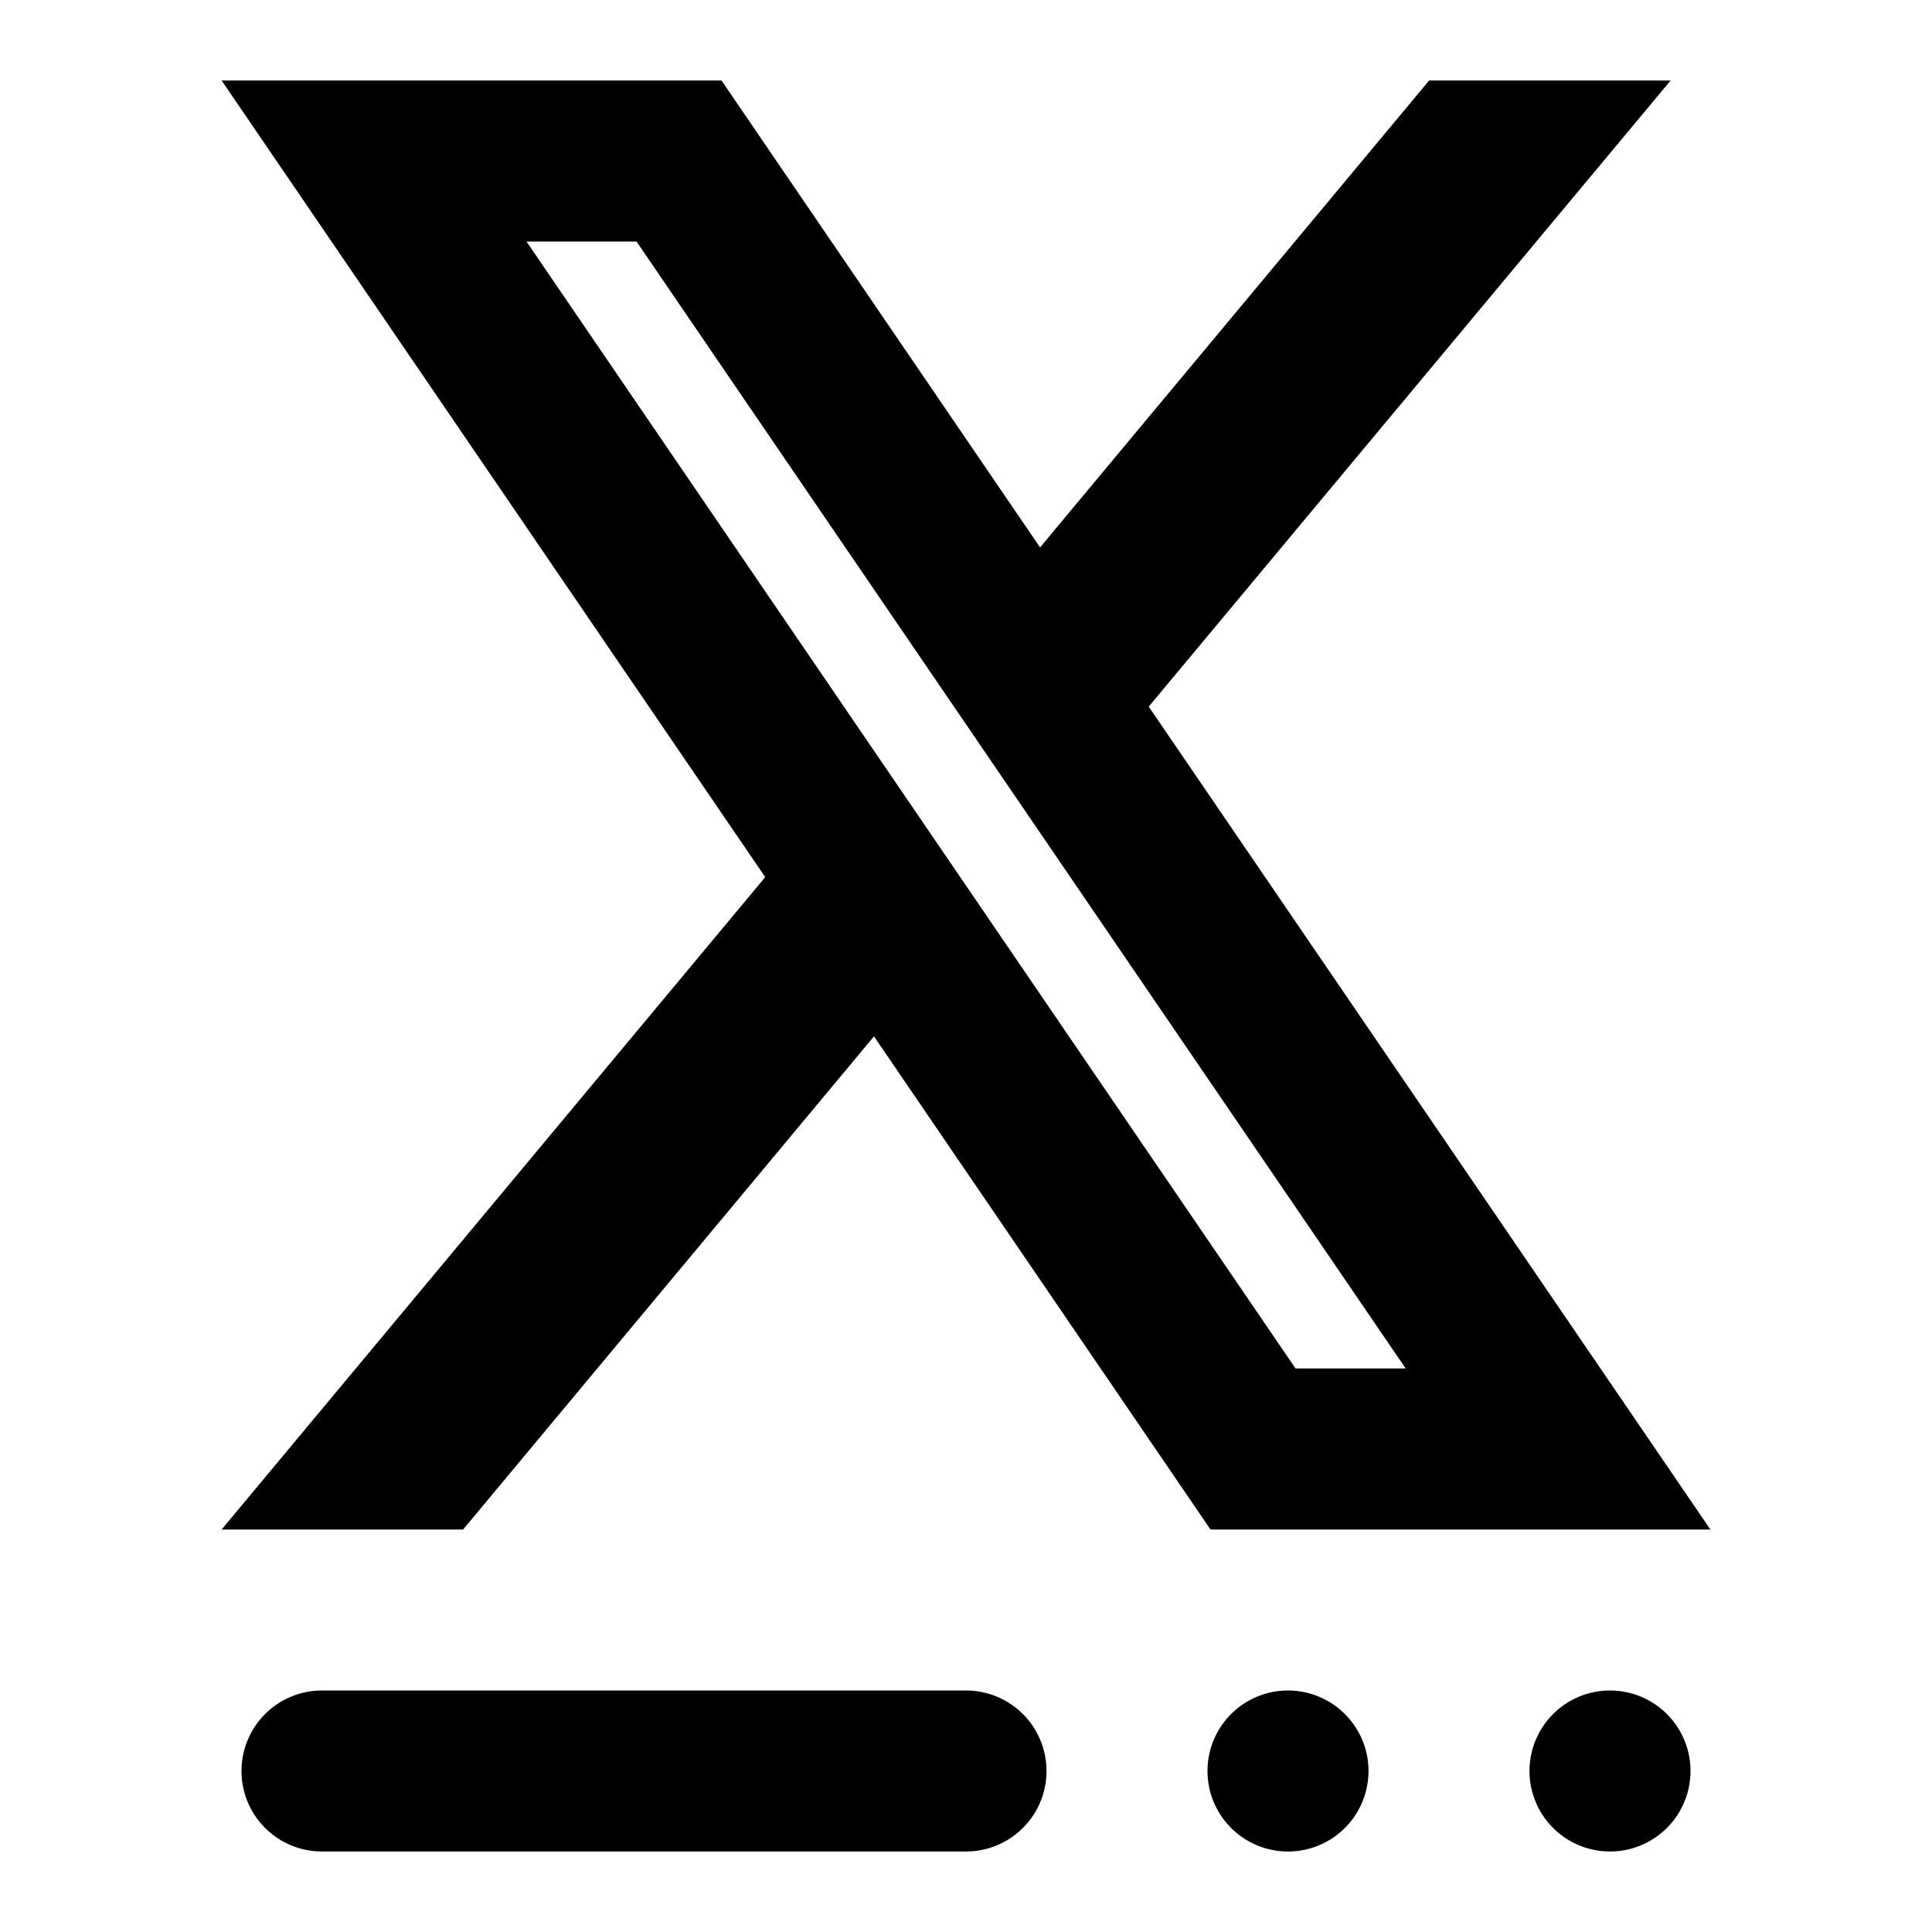
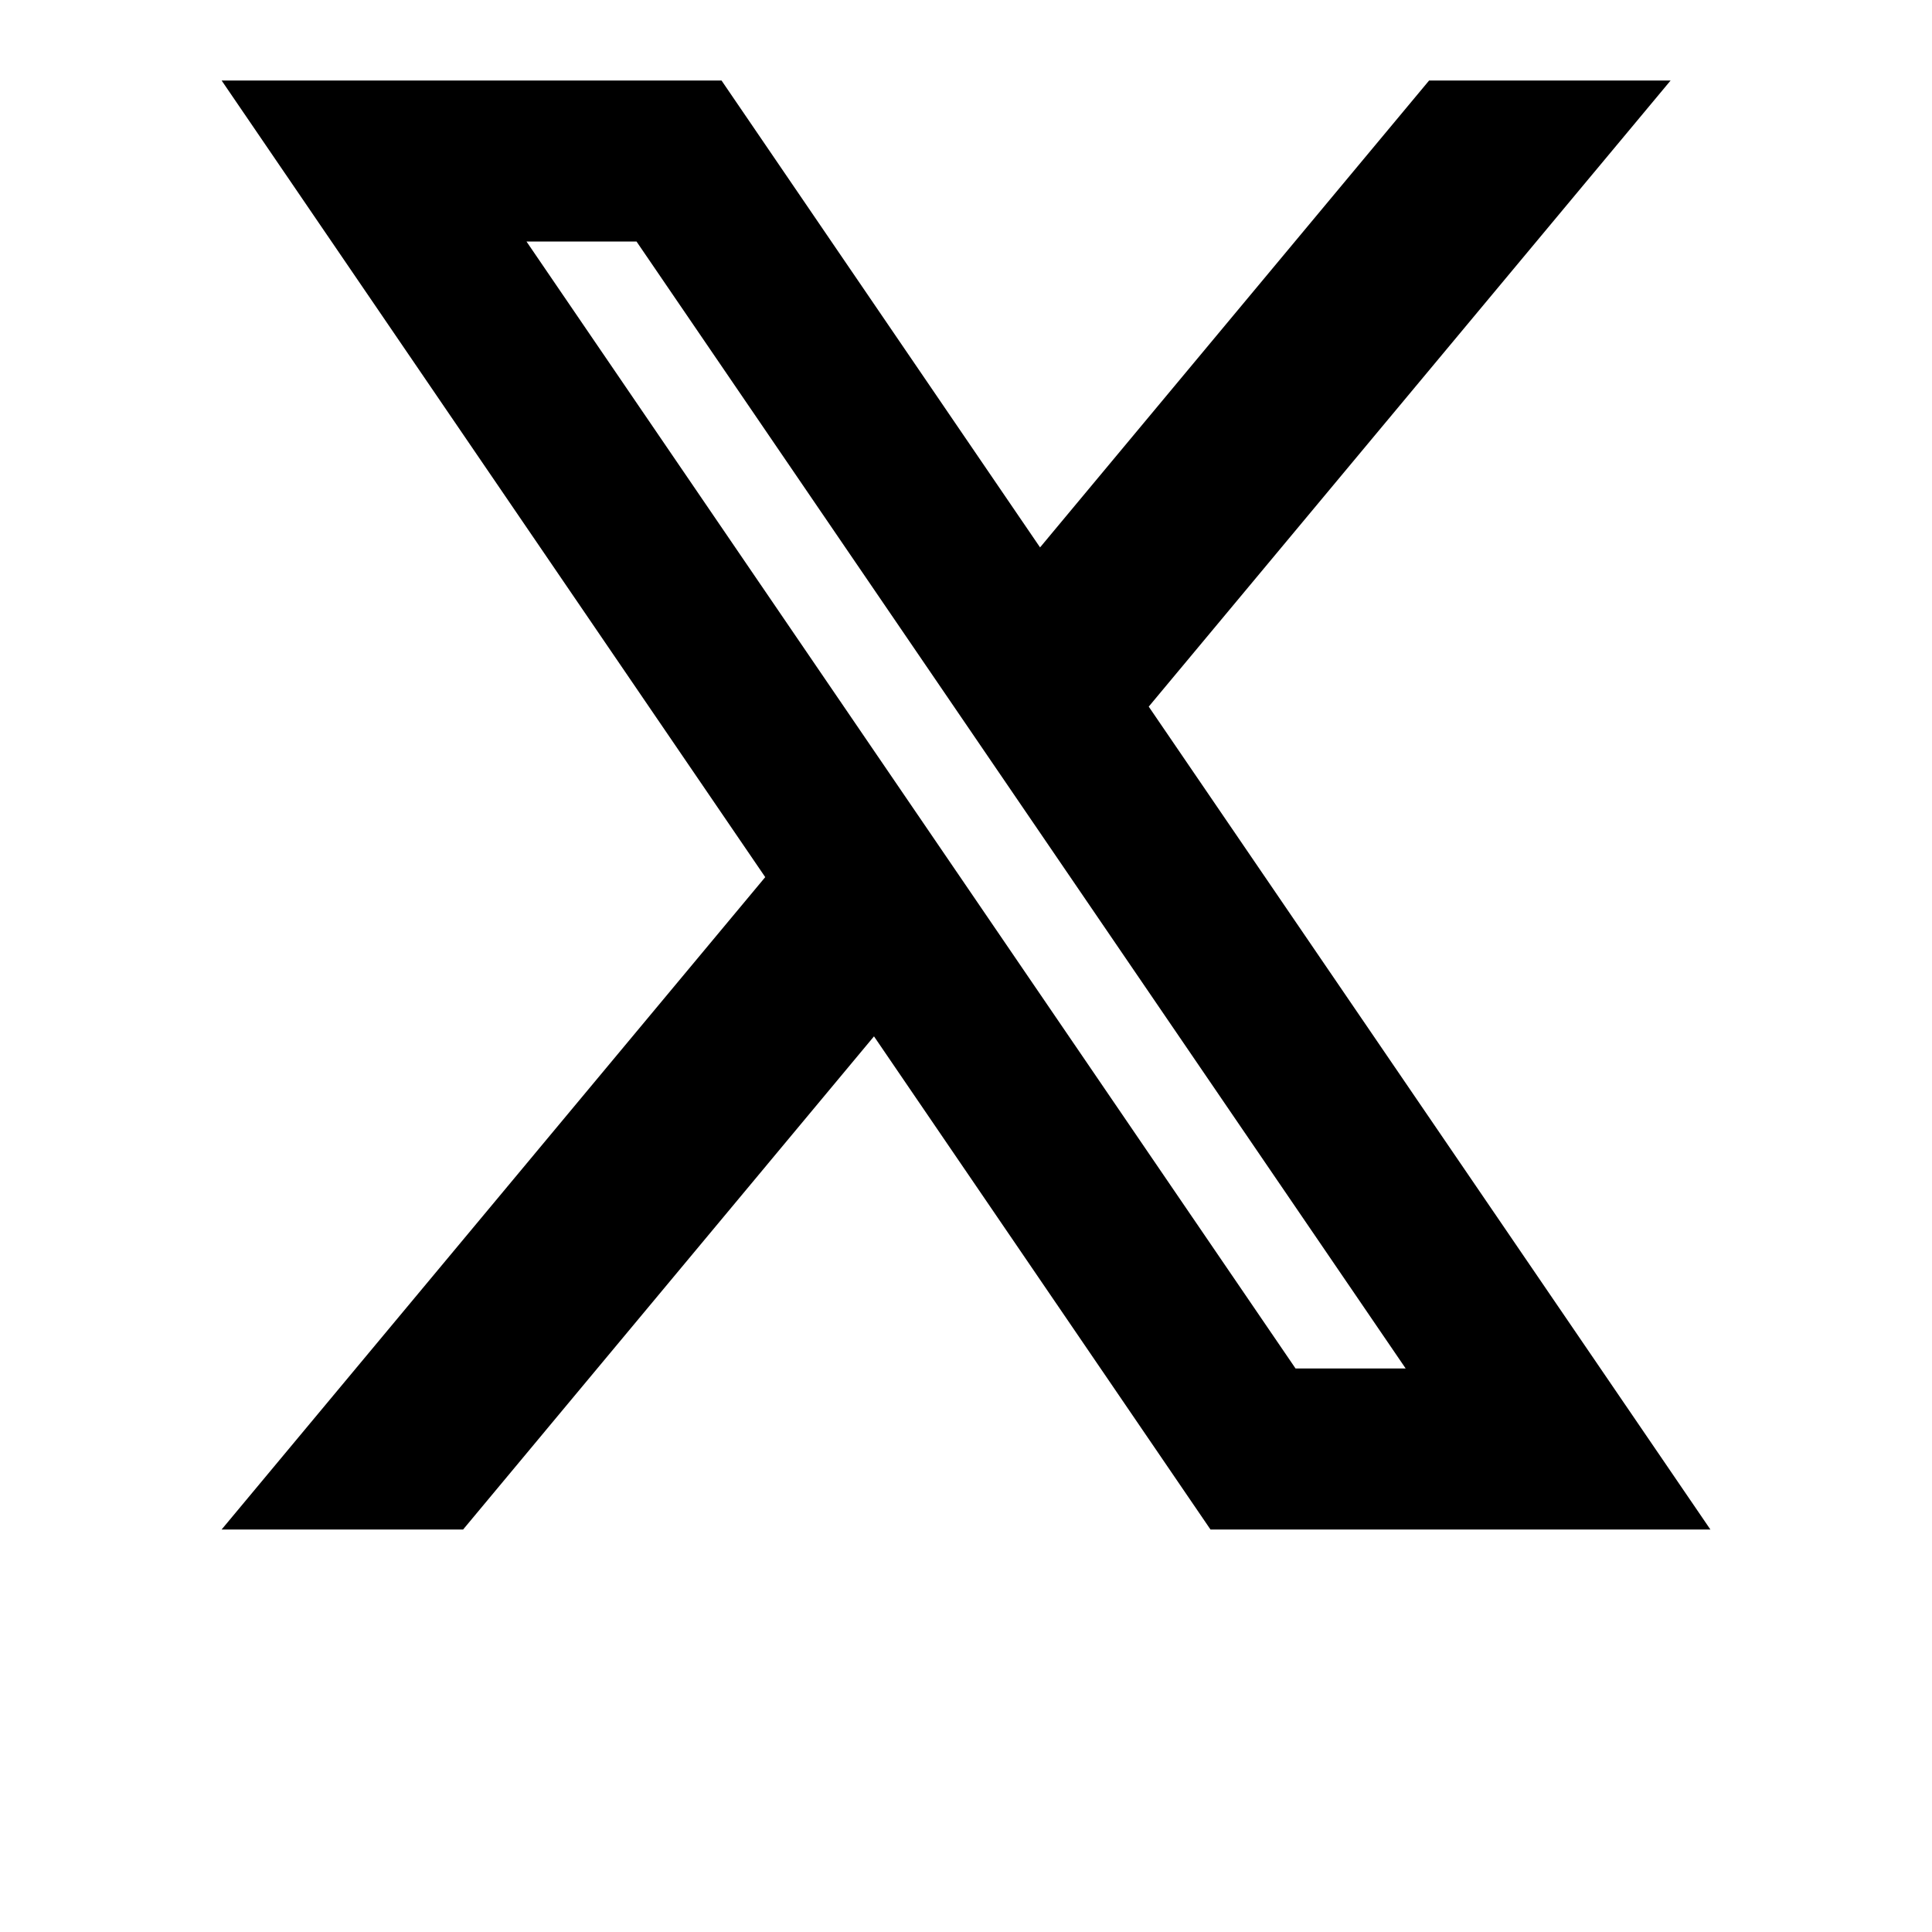
<svg xmlns="http://www.w3.org/2000/svg" width="24" height="24" viewBox="0 0 24 24">
  <path fill-rule="evenodd" d="M9.506 10.896 2.753 1h6.21l3.957 5.8L17.753 1h3L14.27 8.778 21.247 19h-6.21l-4.18-6.126L5.753 19h-3l6.753-8.104ZM16.094 17 6.54 3h1.367l9.555 14h-1.367Z" clip-rule="evenodd" />
-   <path d="M4 21a1 1 0 1 0 0 2h8a1 1 0 1 0 0-2H4ZM15 22a1 1 0 1 1 2 0 1 1 0 0 1-2 0ZM20 21a1 1 0 1 0 0 2 1 1 0 0 0 0-2Z" />
</svg>